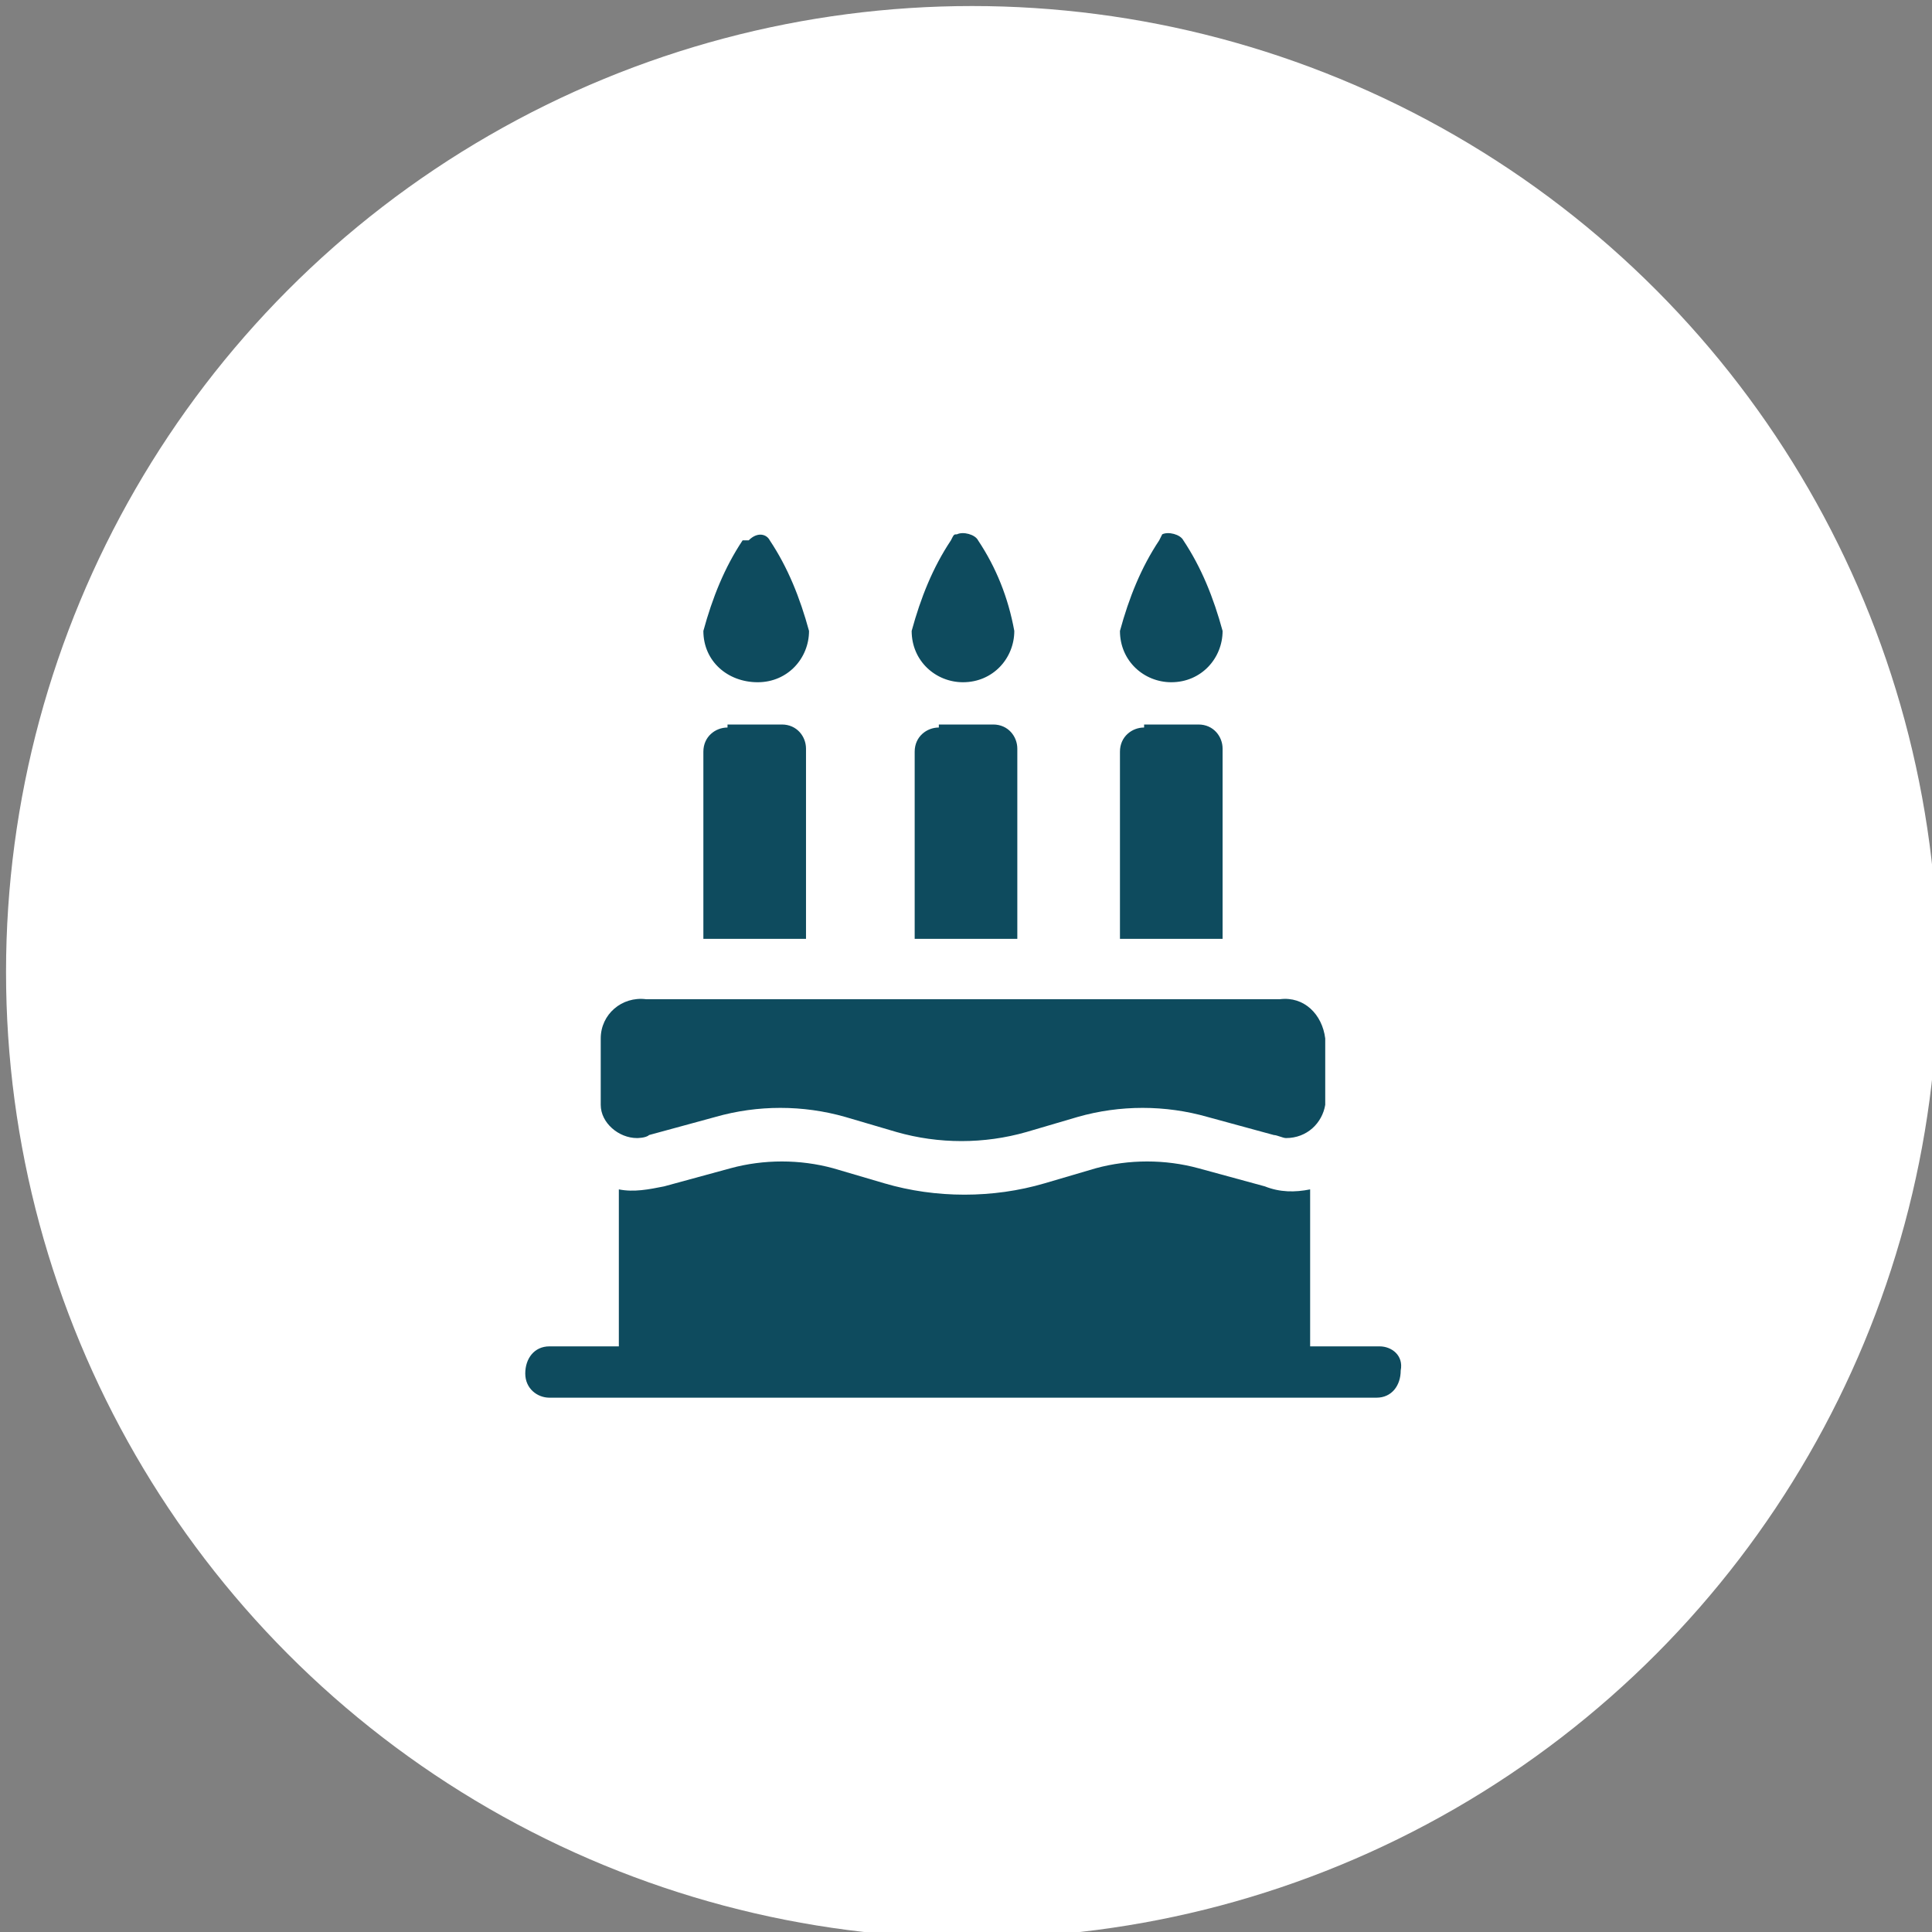
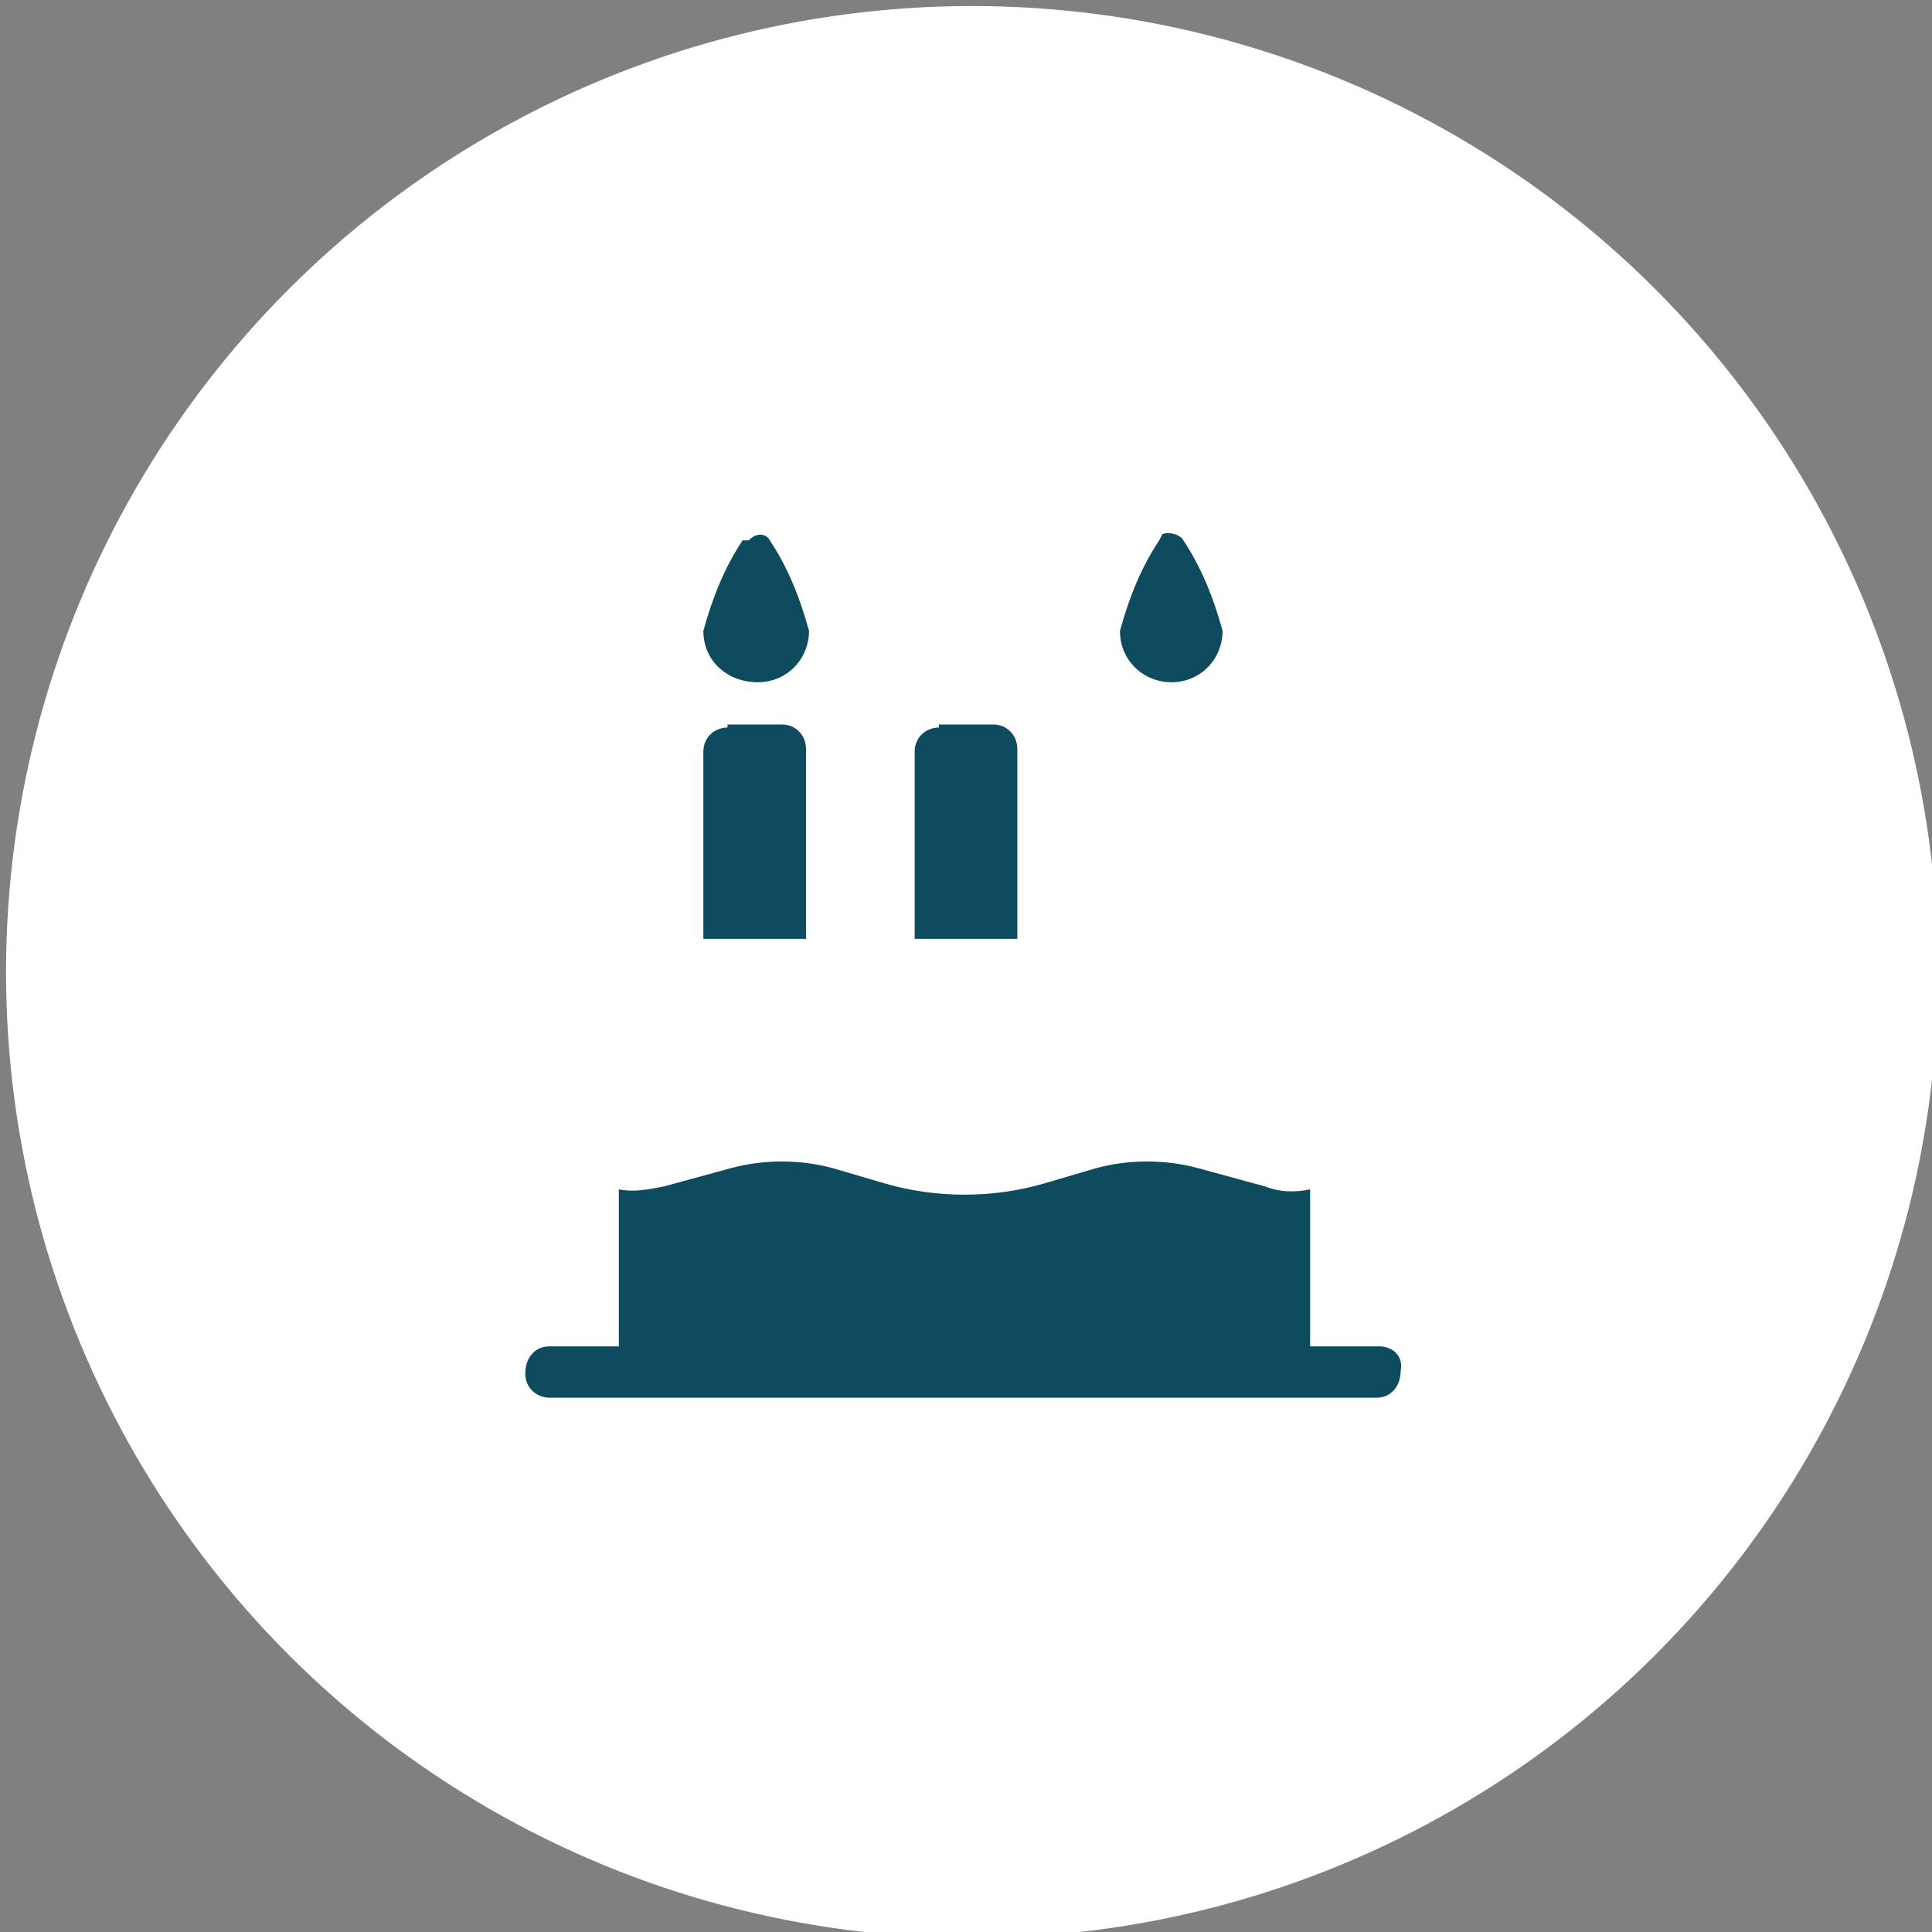
<svg xmlns="http://www.w3.org/2000/svg" version="1.1" viewBox="0 0 64 64">
  <rect x="0" y="0" width="64" height="64" fill="#808080" stroke="none" />
  <defs>
    <style>
      .cls-1 {
        fill: #0e4b5e;
      }

      .cls-1, .cls-2 {
        stroke-width: 0px;
      }

      .cls-2 {
        fill: #fff;
      }
    </style>
  </defs>
  <g id="Ebene_2" data-name="Ebene 2">
    <circle class="cls-2" cx="32.2" cy="32.2" r="32" />
  </g>
  <g id="Ebene_1" data-name="Ebene 1">
    <g id="birthday-cake">
      <path class="cls-1" d="M25.1,22.6c1,0,1.7-.8,1.7-1.7-.3-1.1-.7-2.1-1.3-3-.1-.2-.4-.3-.7,0,0,0,0,0-.2,0-.6.9-1,1.9-1.3,3,0,1,.8,1.7,1.8,1.7Z" />
-       <path class="cls-1" d="M31.9,22.6c1,0,1.7-.8,1.7-1.7-.2-1.1-.6-2.1-1.2-3-.1-.2-.5-.3-.7-.2-.1,0-.1,0-.2.2-.6.9-1,1.9-1.3,3,0,1,.8,1.7,1.7,1.7Z" />
      <path class="cls-1" d="M38.8,22.6c1,0,1.7-.8,1.7-1.7-.3-1.1-.7-2.1-1.3-3-.1-.2-.5-.3-.7-.2,0,0-.1.2-.1.2-.6.9-1,1.9-1.3,3,0,1,.8,1.7,1.7,1.7Z" />
      <path class="cls-1" d="M24.1,24.1c-.4,0-.8.3-.8.8v6.2h3.4v-6.3c0-.4-.3-.8-.8-.8h-1.8Z" />
      <path class="cls-1" d="M31.1,24.1c-.4,0-.8.3-.8.8h0v6.2h3.4v-6.3c0-.4-.3-.8-.8-.8h-1.8Z" />
-       <path class="cls-1" d="M37.9,24.1c-.4,0-.8.3-.8.8h0v6.2h3.4v-6.3c0-.4-.3-.8-.8-.8h-1.8Z" />
-       <path class="cls-1" d="M21.1,37.7c0,0,.3,0,.4-.1l2.2-.6c1.4-.4,2.9-.4,4.3,0l1.7.5c1.4.4,2.9.4,4.3,0l1.7-.5c1.4-.4,2.9-.4,4.3,0l2.2.6c.1,0,.3.1.4.1.7,0,1.2-.5,1.3-1.1v-2.2c-.1-.8-.7-1.4-1.5-1.3h-21c-.8-.1-1.5.5-1.5,1.3v2.2c0,.6.6,1.1,1.2,1.1Z" />
      <path class="cls-1" d="M45.7,44.6h-2.3v-5.2c-.5.1-1,.1-1.5-.1l-2.2-.6c-1.1-.3-2.3-.3-3.4,0l-1.7.5c-1.7.5-3.6.5-5.3,0l-1.7-.5c-1.1-.3-2.3-.3-3.4,0l-2.2.6c-.5.1-1,.2-1.5.1v5.2h-2.3c-.5,0-.8.4-.8.9s.4.8.8.8h27.4c.5,0,.8-.4.8-.9.1-.5-.3-.8-.7-.8Z" />
    </g>
  </g>
</svg>